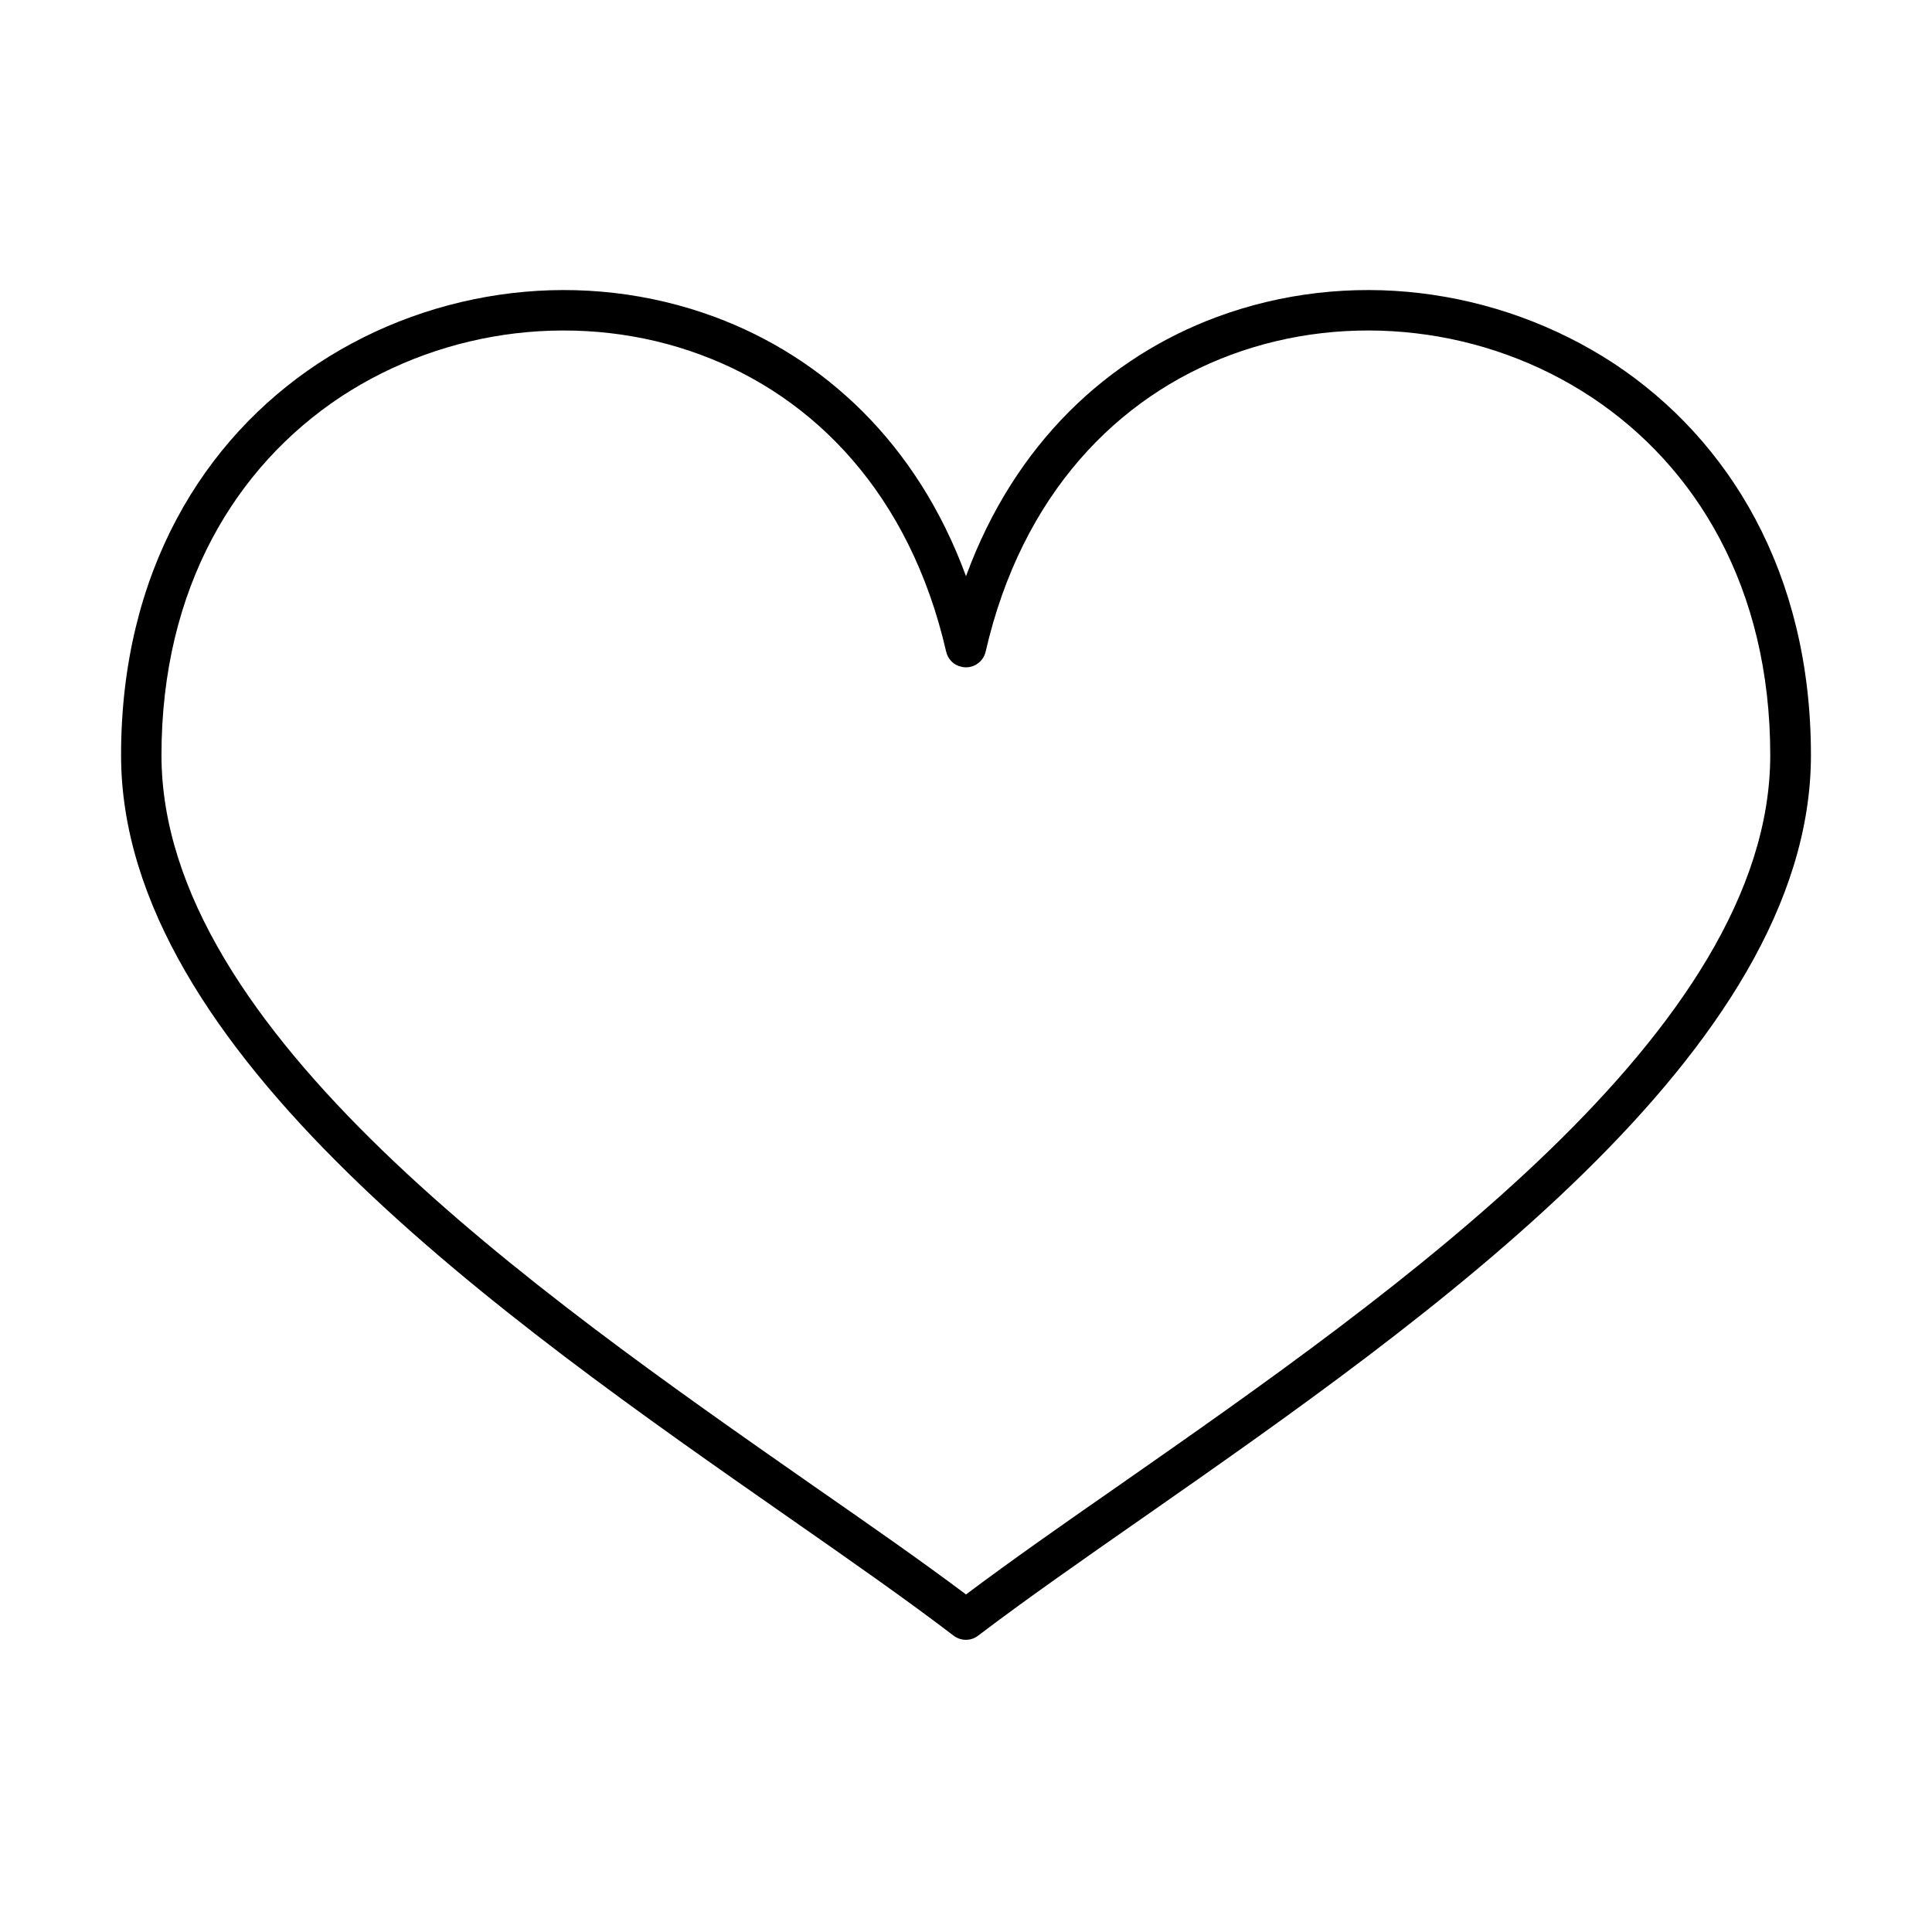
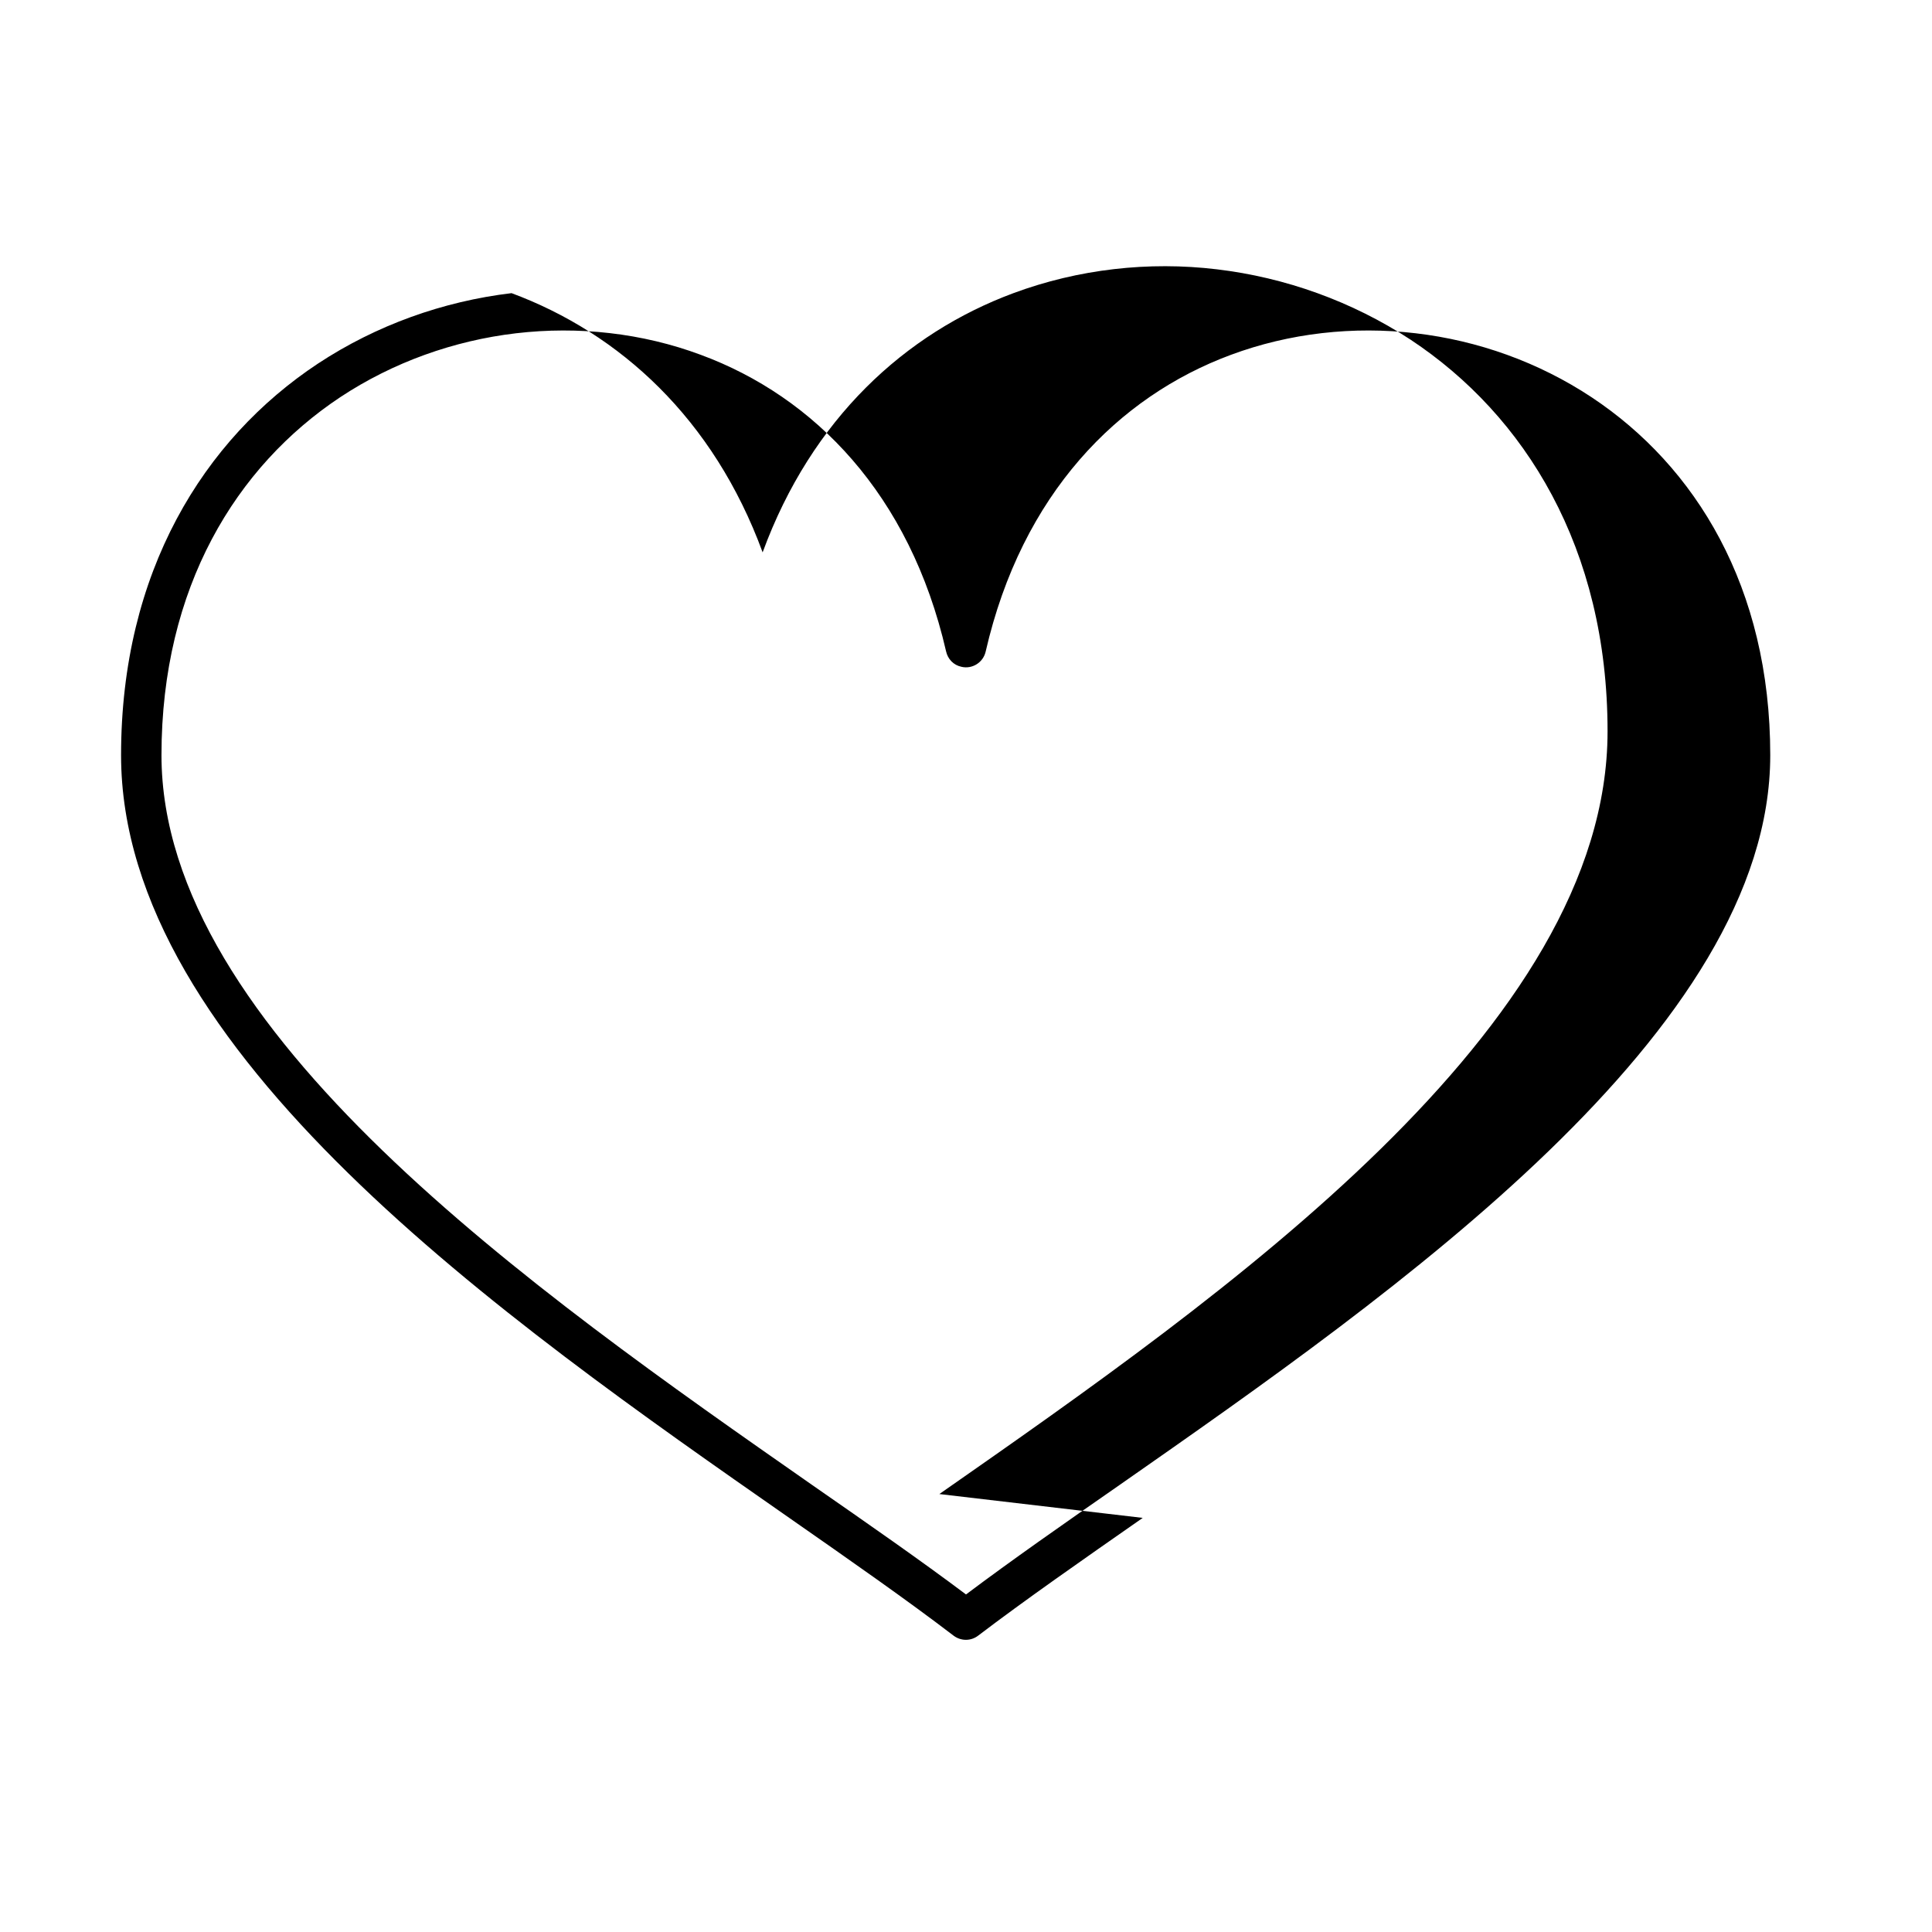
<svg xmlns="http://www.w3.org/2000/svg" fill="#000000" width="800px" height="800px" version="1.1" viewBox="144 144 512 512">
-   <path d="m400 566.55c11.969-8.992 25.793-18.66 40.664-28.992 73.672-51.445 172.47-120.43 172.47-193.43 0-44.531-19.773-76.574-47.355-94.859-14.047-9.293-30.105-15.02-46.609-16.949-16.504-1.934-33.379-0.078-48.992 5.723-29.883 11.078-55.383 36.871-64.973 78.652-0.668 2.898-3.57 4.684-6.394 4.016-2.156-0.445-3.641-2.082-4.09-4.09-9.59-41.707-35.012-67.5-64.973-78.578-15.539-5.801-32.488-7.656-48.992-5.723-16.43 1.93-32.559 7.656-46.609 16.949-27.508 18.285-47.355 50.328-47.355 94.859 0 73 98.797 141.99 172.47 193.43 14.871 10.332 28.773 20 40.742 28.992zm46.832-20.293c-16.203 11.301-31.223 21.781-43.637 31.223-1.859 1.414-4.461 1.488-6.469 0-12.34-9.441-27.355-19.922-43.562-31.223-75.68-52.781-177.08-123.55-177.08-202.13 0-48.547 21.855-83.711 52.188-103.78 15.465-10.184 33.156-16.504 51.297-18.66s36.648-0.074 53.898 6.32c28.621 10.629 53.523 33.23 66.535 68.691 13.008-35.461 37.84-58.062 66.461-68.691 17.246-6.394 35.832-8.477 53.895-6.32 18.141 2.156 35.832 8.477 51.371 18.66 30.332 20.07 52.188 55.234 52.188 103.78 0 78.578-101.48 149.35-177.08 202.13z" fill-rule="evenodd" />
+   <path d="m400 566.55c11.969-8.992 25.793-18.66 40.664-28.992 73.672-51.445 172.47-120.43 172.47-193.43 0-44.531-19.773-76.574-47.355-94.859-14.047-9.293-30.105-15.02-46.609-16.949-16.504-1.934-33.379-0.078-48.992 5.723-29.883 11.078-55.383 36.871-64.973 78.652-0.668 2.898-3.57 4.684-6.394 4.016-2.156-0.445-3.641-2.082-4.09-4.09-9.59-41.707-35.012-67.5-64.973-78.578-15.539-5.801-32.488-7.656-48.992-5.723-16.43 1.93-32.559 7.656-46.609 16.949-27.508 18.285-47.355 50.328-47.355 94.859 0 73 98.797 141.99 172.47 193.43 14.871 10.332 28.773 20 40.742 28.992zm46.832-20.293c-16.203 11.301-31.223 21.781-43.637 31.223-1.859 1.414-4.461 1.488-6.469 0-12.34-9.441-27.355-19.922-43.562-31.223-75.68-52.781-177.08-123.55-177.08-202.13 0-48.547 21.855-83.711 52.188-103.78 15.465-10.184 33.156-16.504 51.297-18.66c28.621 10.629 53.523 33.23 66.535 68.691 13.008-35.461 37.84-58.062 66.461-68.691 17.246-6.394 35.832-8.477 53.895-6.32 18.141 2.156 35.832 8.477 51.371 18.66 30.332 20.07 52.188 55.234 52.188 103.78 0 78.578-101.48 149.35-177.08 202.13z" fill-rule="evenodd" />
</svg>